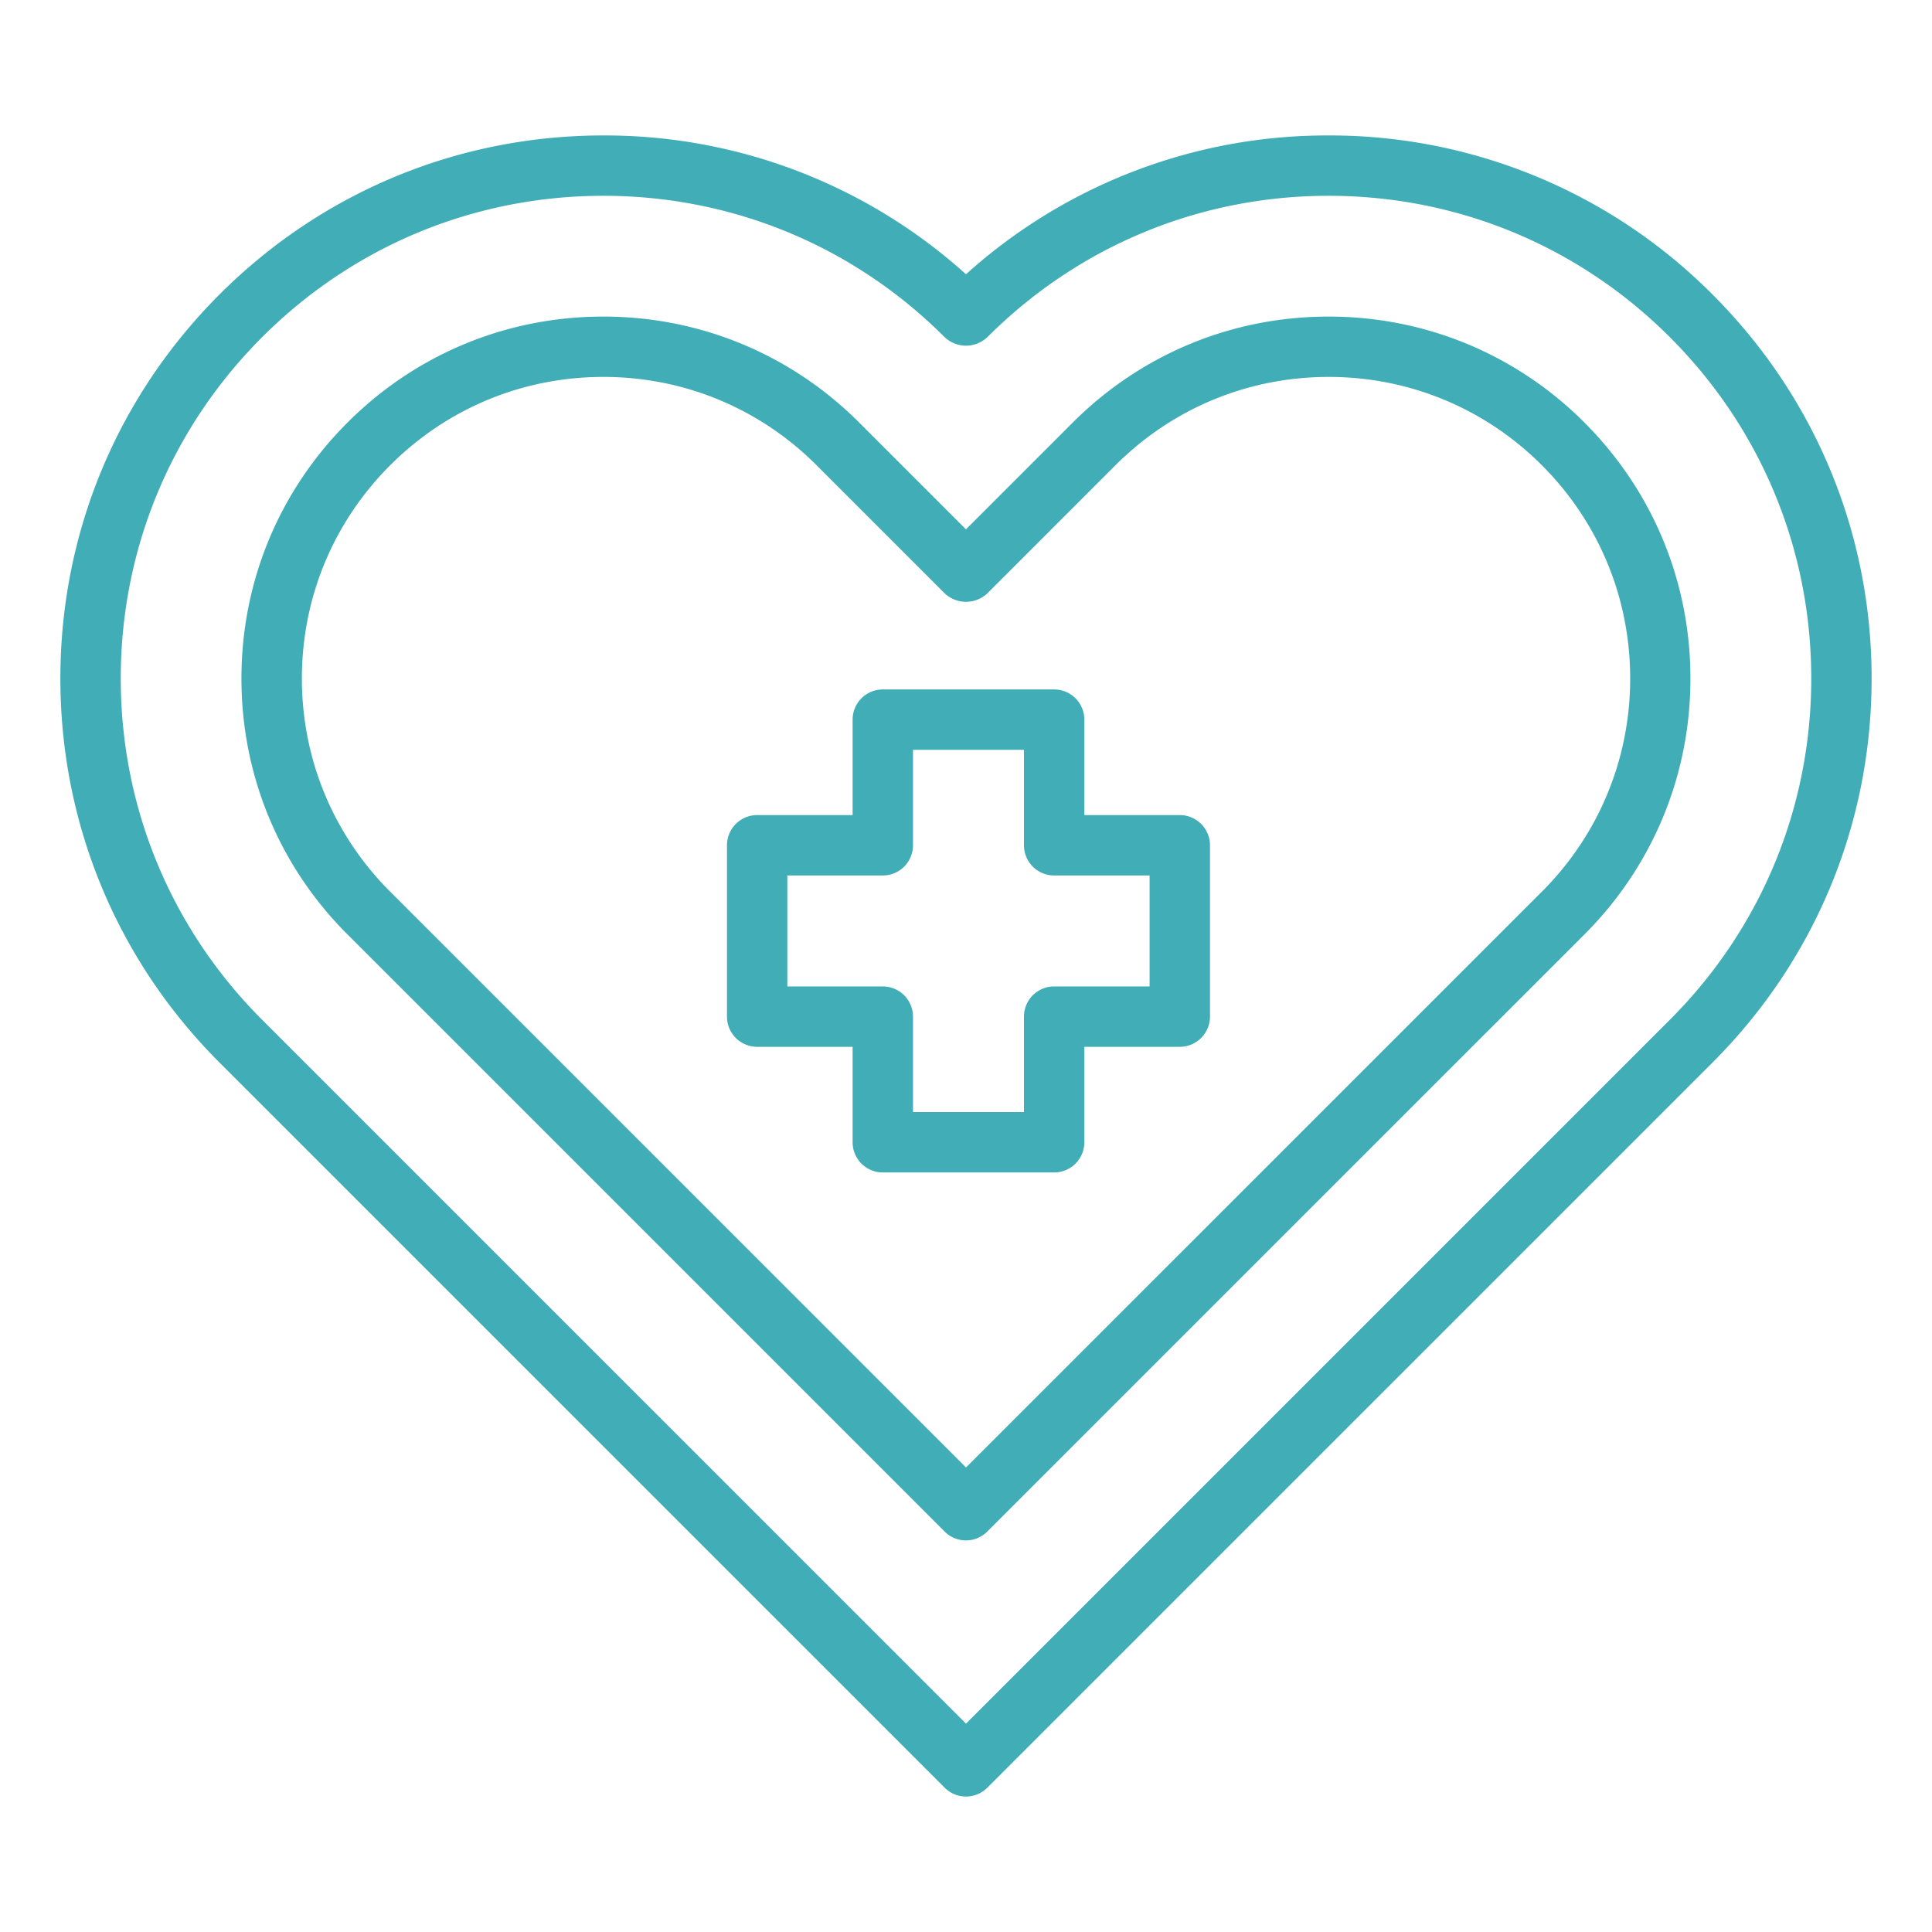
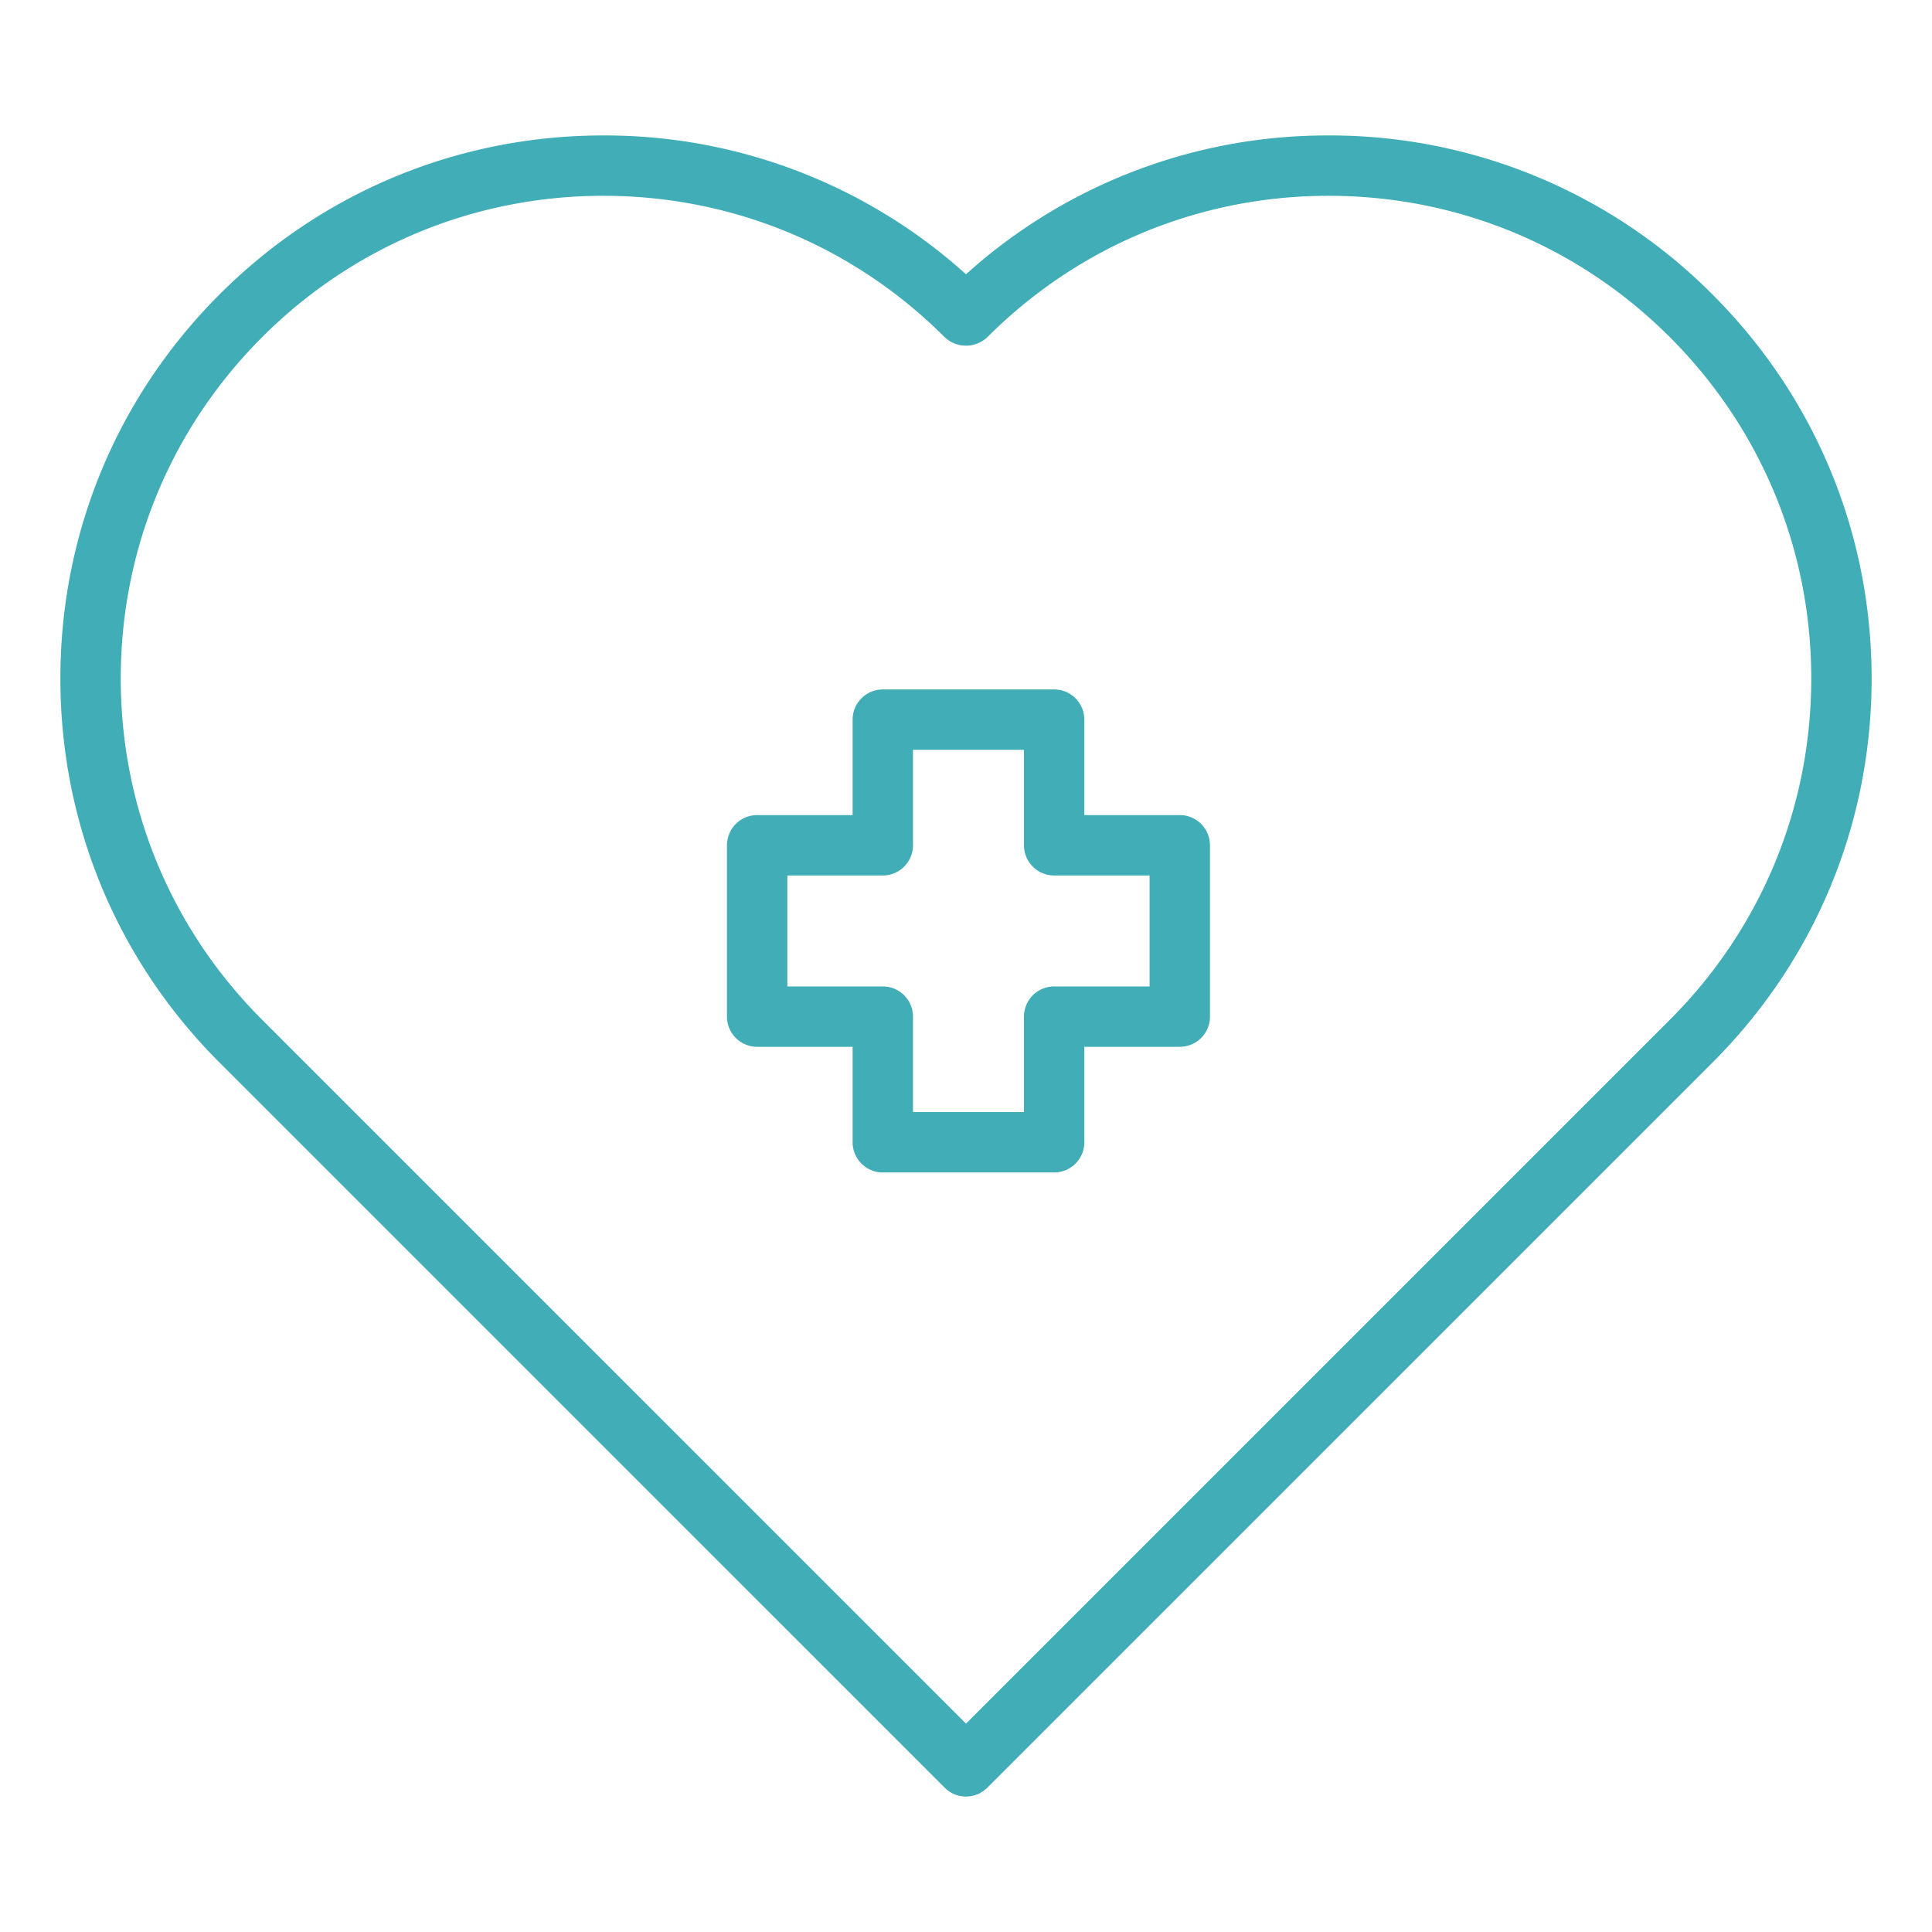
<svg xmlns="http://www.w3.org/2000/svg" version="1.1" width="512" height="512" x="0" y="0" viewBox="0 0 64 64" style="enable-background:new 0 0 512 512" xml:space="preserve" class="">
  <g>
    <path d="M56.731 9.757a17.873 17.873 0 0 0-12.719-5.27A17.853 17.853 0 0 0 32 9.086a17.855 17.855 0 0 0-12.012-4.599c-4.805 0-9.322 1.872-12.719 5.27S2 17.671 2 22.476s1.871 9.322 5.269 12.72l24.024 24.023a.997.997 0 0 0 1.414 0l24.024-24.023C60.128 31.799 62 27.281 62 22.476s-1.871-9.321-5.269-12.719zm-1.414 24.024L32 57.097 8.683 33.781C5.663 30.76 4 26.746 4 22.475S5.663 14.19 8.683 11.17s7.035-4.684 11.305-4.684 8.285 1.664 11.305 4.684a1.03 1.03 0 0 0 1.414 0c3.02-3.02 7.035-4.684 11.305-4.684s8.285 1.664 11.305 4.684S60 18.204 60 22.475s-1.663 8.285-4.683 11.306z" fill="#41adb7" opacity="1" data-original="#000000" class="" />
-     <path d="M52.489 13.999c-2.265-2.265-5.275-3.512-8.477-3.512s-6.211 1.247-8.477 3.512l-3.536 3.536-3.536-3.536c-2.265-2.265-5.275-3.512-8.477-3.512S13.774 11.734 11.509 14c-2.264 2.264-3.511 5.273-3.511 8.476s1.247 6.213 3.511 8.477l19.782 19.781a.997.997 0 0 0 1.414 0l19.782-19.78c2.264-2.266 3.511-5.276 3.511-8.478s-1.247-6.212-3.511-8.477zm-1.414 15.54L32 48.612 12.925 29.538C11.039 27.651 10 25.143 10 22.475s1.039-5.176 2.925-7.062c1.887-1.888 4.395-2.927 7.063-2.927s5.175 1.039 7.063 2.926l4.243 4.243a1.03 1.03 0 0 0 1.414 0l4.243-4.243c1.887-1.887 4.396-2.926 7.063-2.926s5.175 1.039 7.063 2.926c1.886 1.887 2.925 4.396 2.925 7.063s-1.039 5.176-2.925 7.063z" fill="#41adb7" opacity="1" data-original="#000000" class="" />
    <path d="M39.082 27.001H35.92v-3.162a1 1 0 0 0-1-1h-5.676a1 1 0 0 0-1 1v3.162h-3.162a1 1 0 0 0-1 1v5.676a1 1 0 0 0 1 1h3.162v3.162a1 1 0 0 0 1 1h5.676a1 1 0 0 0 1-1v-3.162h3.162a1 1 0 0 0 1-1v-5.676a1 1 0 0 0-1-1zm-1 5.676H34.92a1 1 0 0 0-1 1v3.162h-3.676v-3.162a1 1 0 0 0-1-1h-3.162v-3.676h3.162a1 1 0 0 0 1-1v-3.162h3.676v3.162a1 1 0 0 0 1 1h3.162z" fill="#41adb7" opacity="1" data-original="#000000" class="" />
  </g>
</svg>